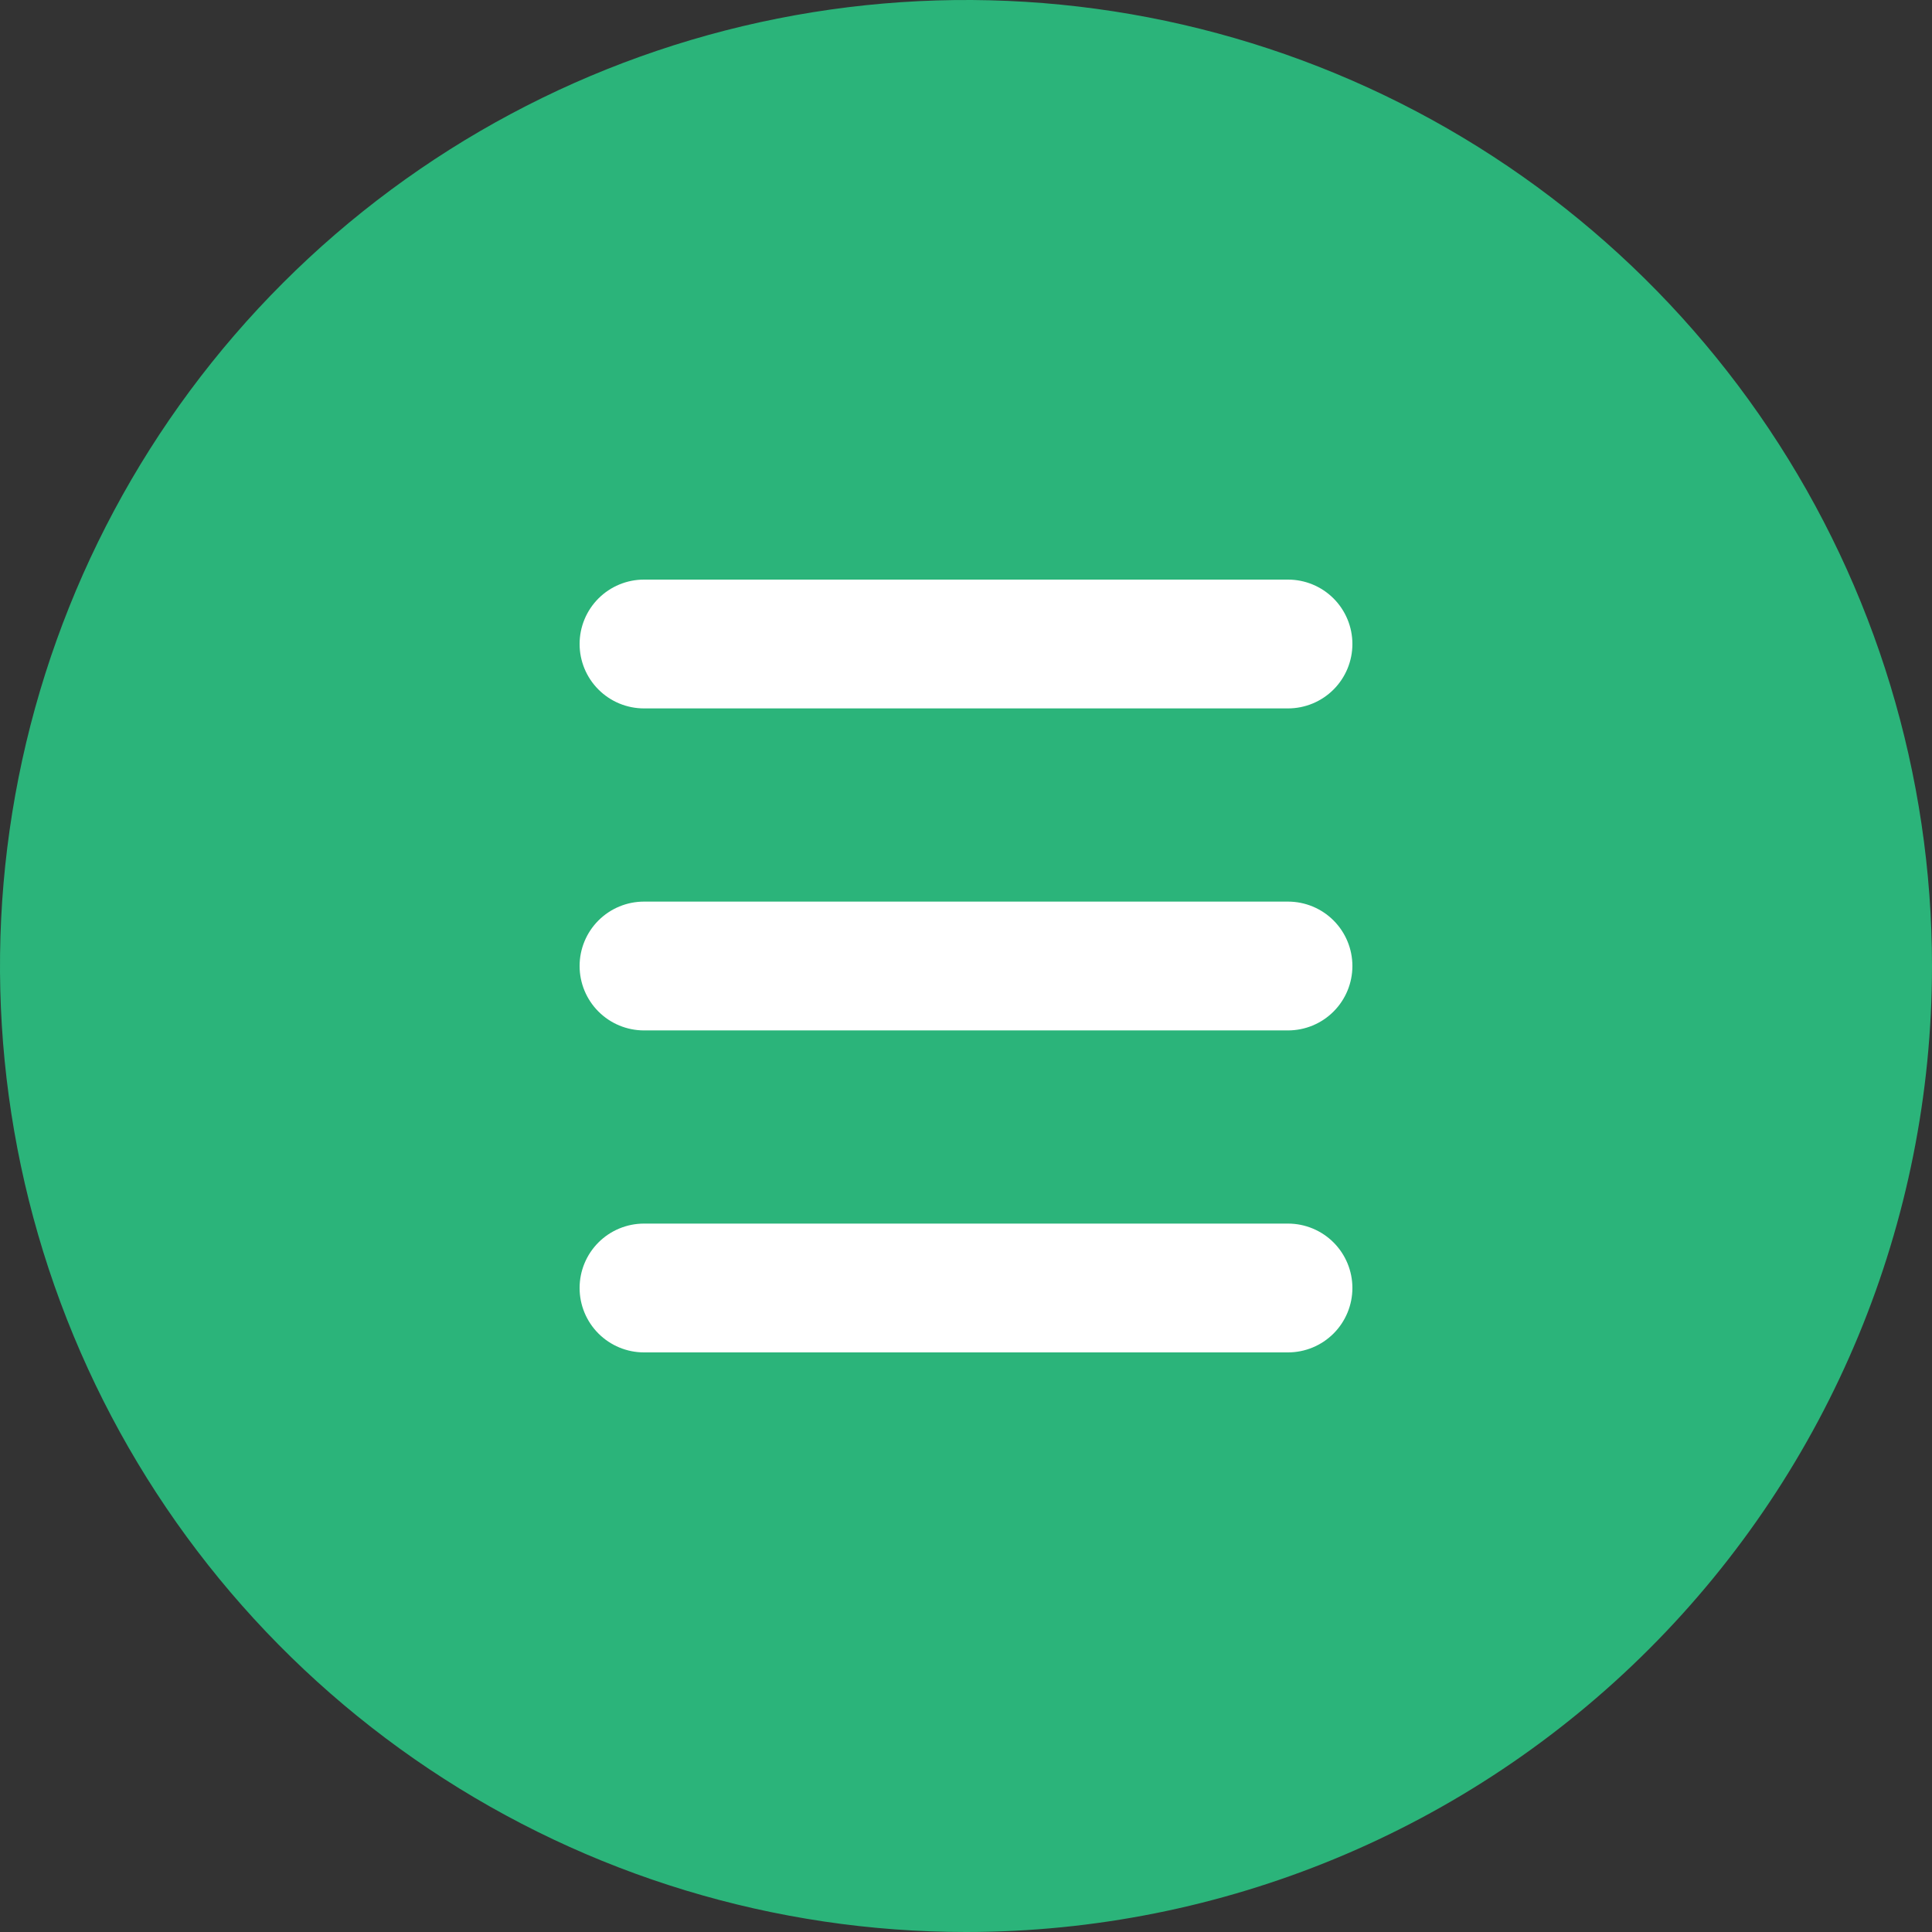
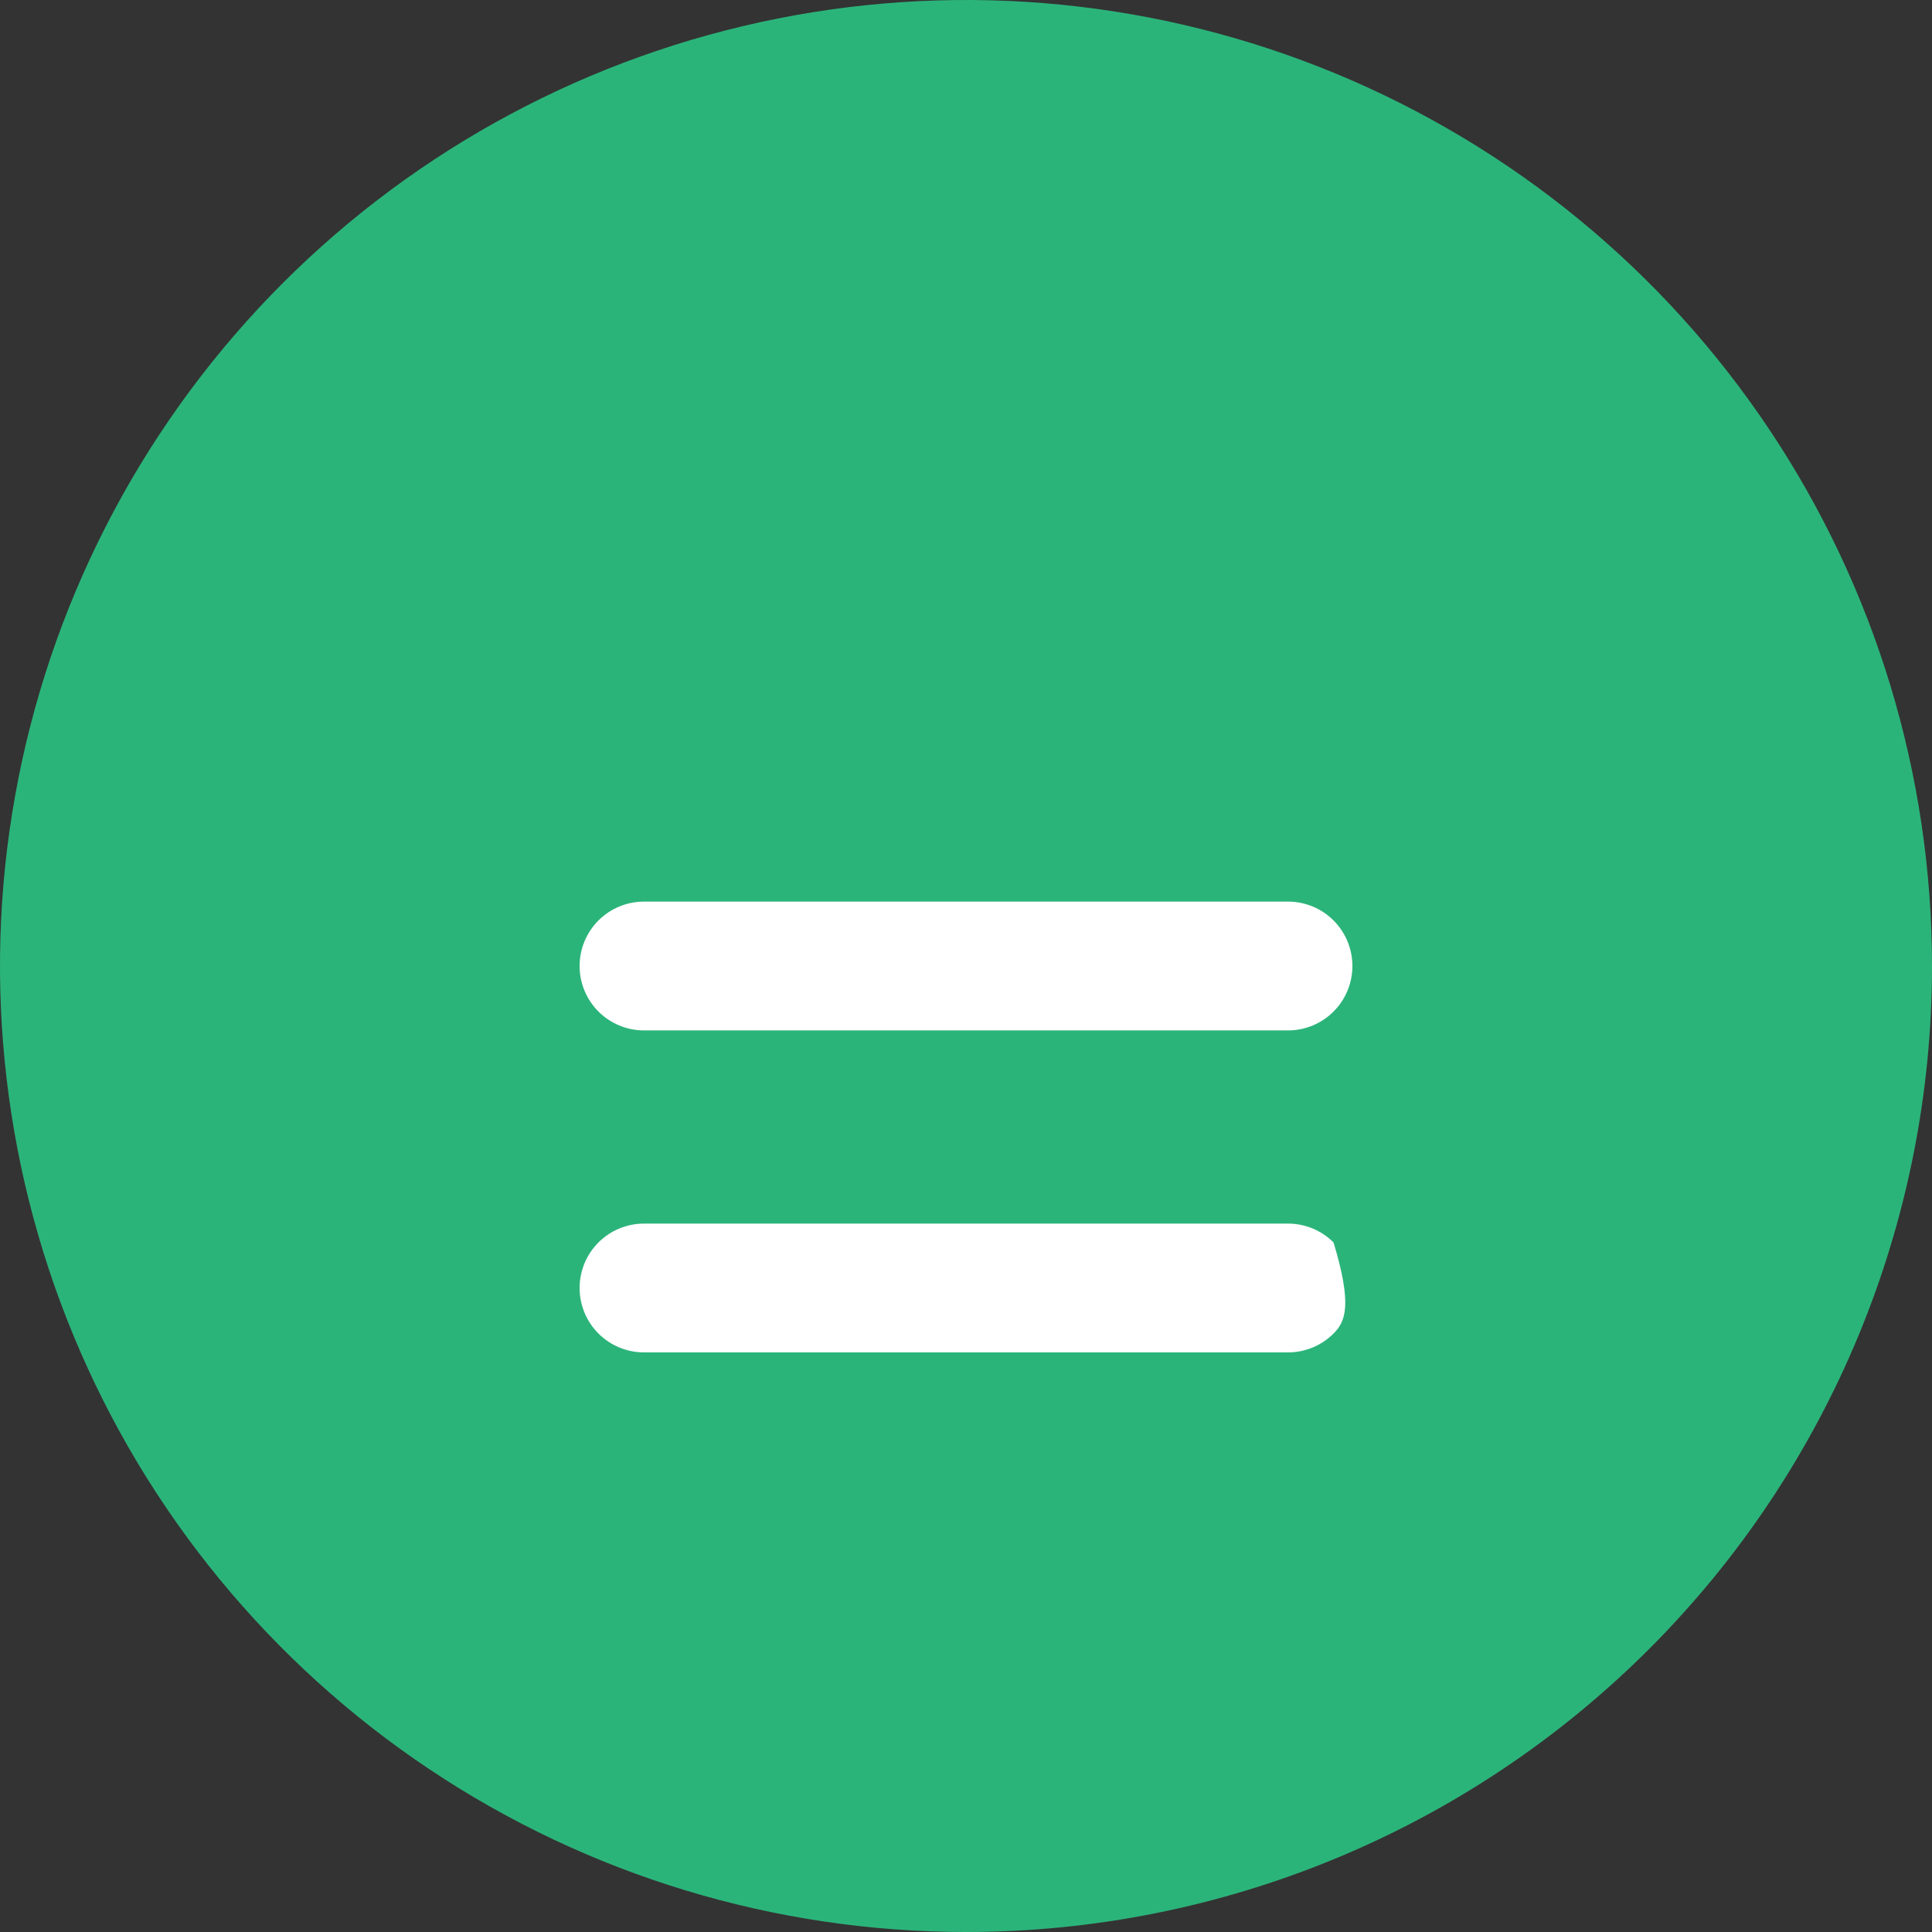
<svg xmlns="http://www.w3.org/2000/svg" width="100" height="100" viewBox="0 0 100 100" fill="none">
  <rect x="0" y="0" width="100" height="100" fill="#333333" stroke="none" />
  <path d="M50 100C40.111 100 30.444 97.068 22.221 91.573C13.999 86.079 7.59 78.27 3.806 69.134C0.022 59.998 -0.969 49.944 0.961 40.245C2.89 30.547 7.652 21.637 14.645 14.645C21.637 7.652 30.547 2.89 40.245 0.961C49.944 -0.969 59.998 0.022 69.134 3.806C78.27 7.59 86.079 13.999 91.573 22.221C97.068 30.444 100 40.111 100 50C100 63.261 94.732 75.978 85.355 85.355C75.978 94.732 63.261 100 50 100Z" fill="#2BB47A" />
  <path d="M66.667 53.334H33.333C32.449 53.334 31.601 52.983 30.976 52.357C30.351 51.732 30 50.884 30 50C30 49.116 30.351 48.268 30.976 47.643C31.601 47.018 32.449 46.667 33.333 46.667H66.667C67.551 46.667 68.399 47.018 69.024 47.643C69.649 48.268 70 49.116 70 50C70 50.884 69.649 51.732 69.024 52.357C68.399 52.983 67.551 53.334 66.667 53.334Z" fill="white" />
-   <path d="M66.667 36.667H33.333C32.449 36.667 31.601 36.316 30.976 35.69C30.351 35.065 30 34.217 30 33.333C30 32.449 30.351 31.601 30.976 30.976C31.601 30.351 32.449 30 33.333 30H66.667C67.551 30 68.399 30.351 69.024 30.976C69.649 31.601 70 32.449 70 33.333C70 34.217 69.649 35.065 69.024 35.69C68.399 36.316 67.551 36.667 66.667 36.667Z" fill="white" />
-   <path d="M66.667 70H33.333C32.449 70 31.601 69.648 30.976 69.023C30.351 68.398 30 67.55 30 66.666C30 65.782 30.351 64.934 30.976 64.309C31.601 63.684 32.449 63.333 33.333 63.333H66.667C67.551 63.333 68.399 63.684 69.024 64.309C69.649 64.934 70 65.782 70 66.666C70 67.55 69.649 68.398 69.024 69.023C68.399 69.648 67.551 70 66.667 70Z" fill="white" />
+   <path d="M66.667 70H33.333C32.449 70 31.601 69.648 30.976 69.023C30.351 68.398 30 67.55 30 66.666C30 65.782 30.351 64.934 30.976 64.309C31.601 63.684 32.449 63.333 33.333 63.333H66.667C67.551 63.333 68.399 63.684 69.024 64.309C70 67.55 69.649 68.398 69.024 69.023C68.399 69.648 67.551 70 66.667 70Z" fill="white" />
</svg>